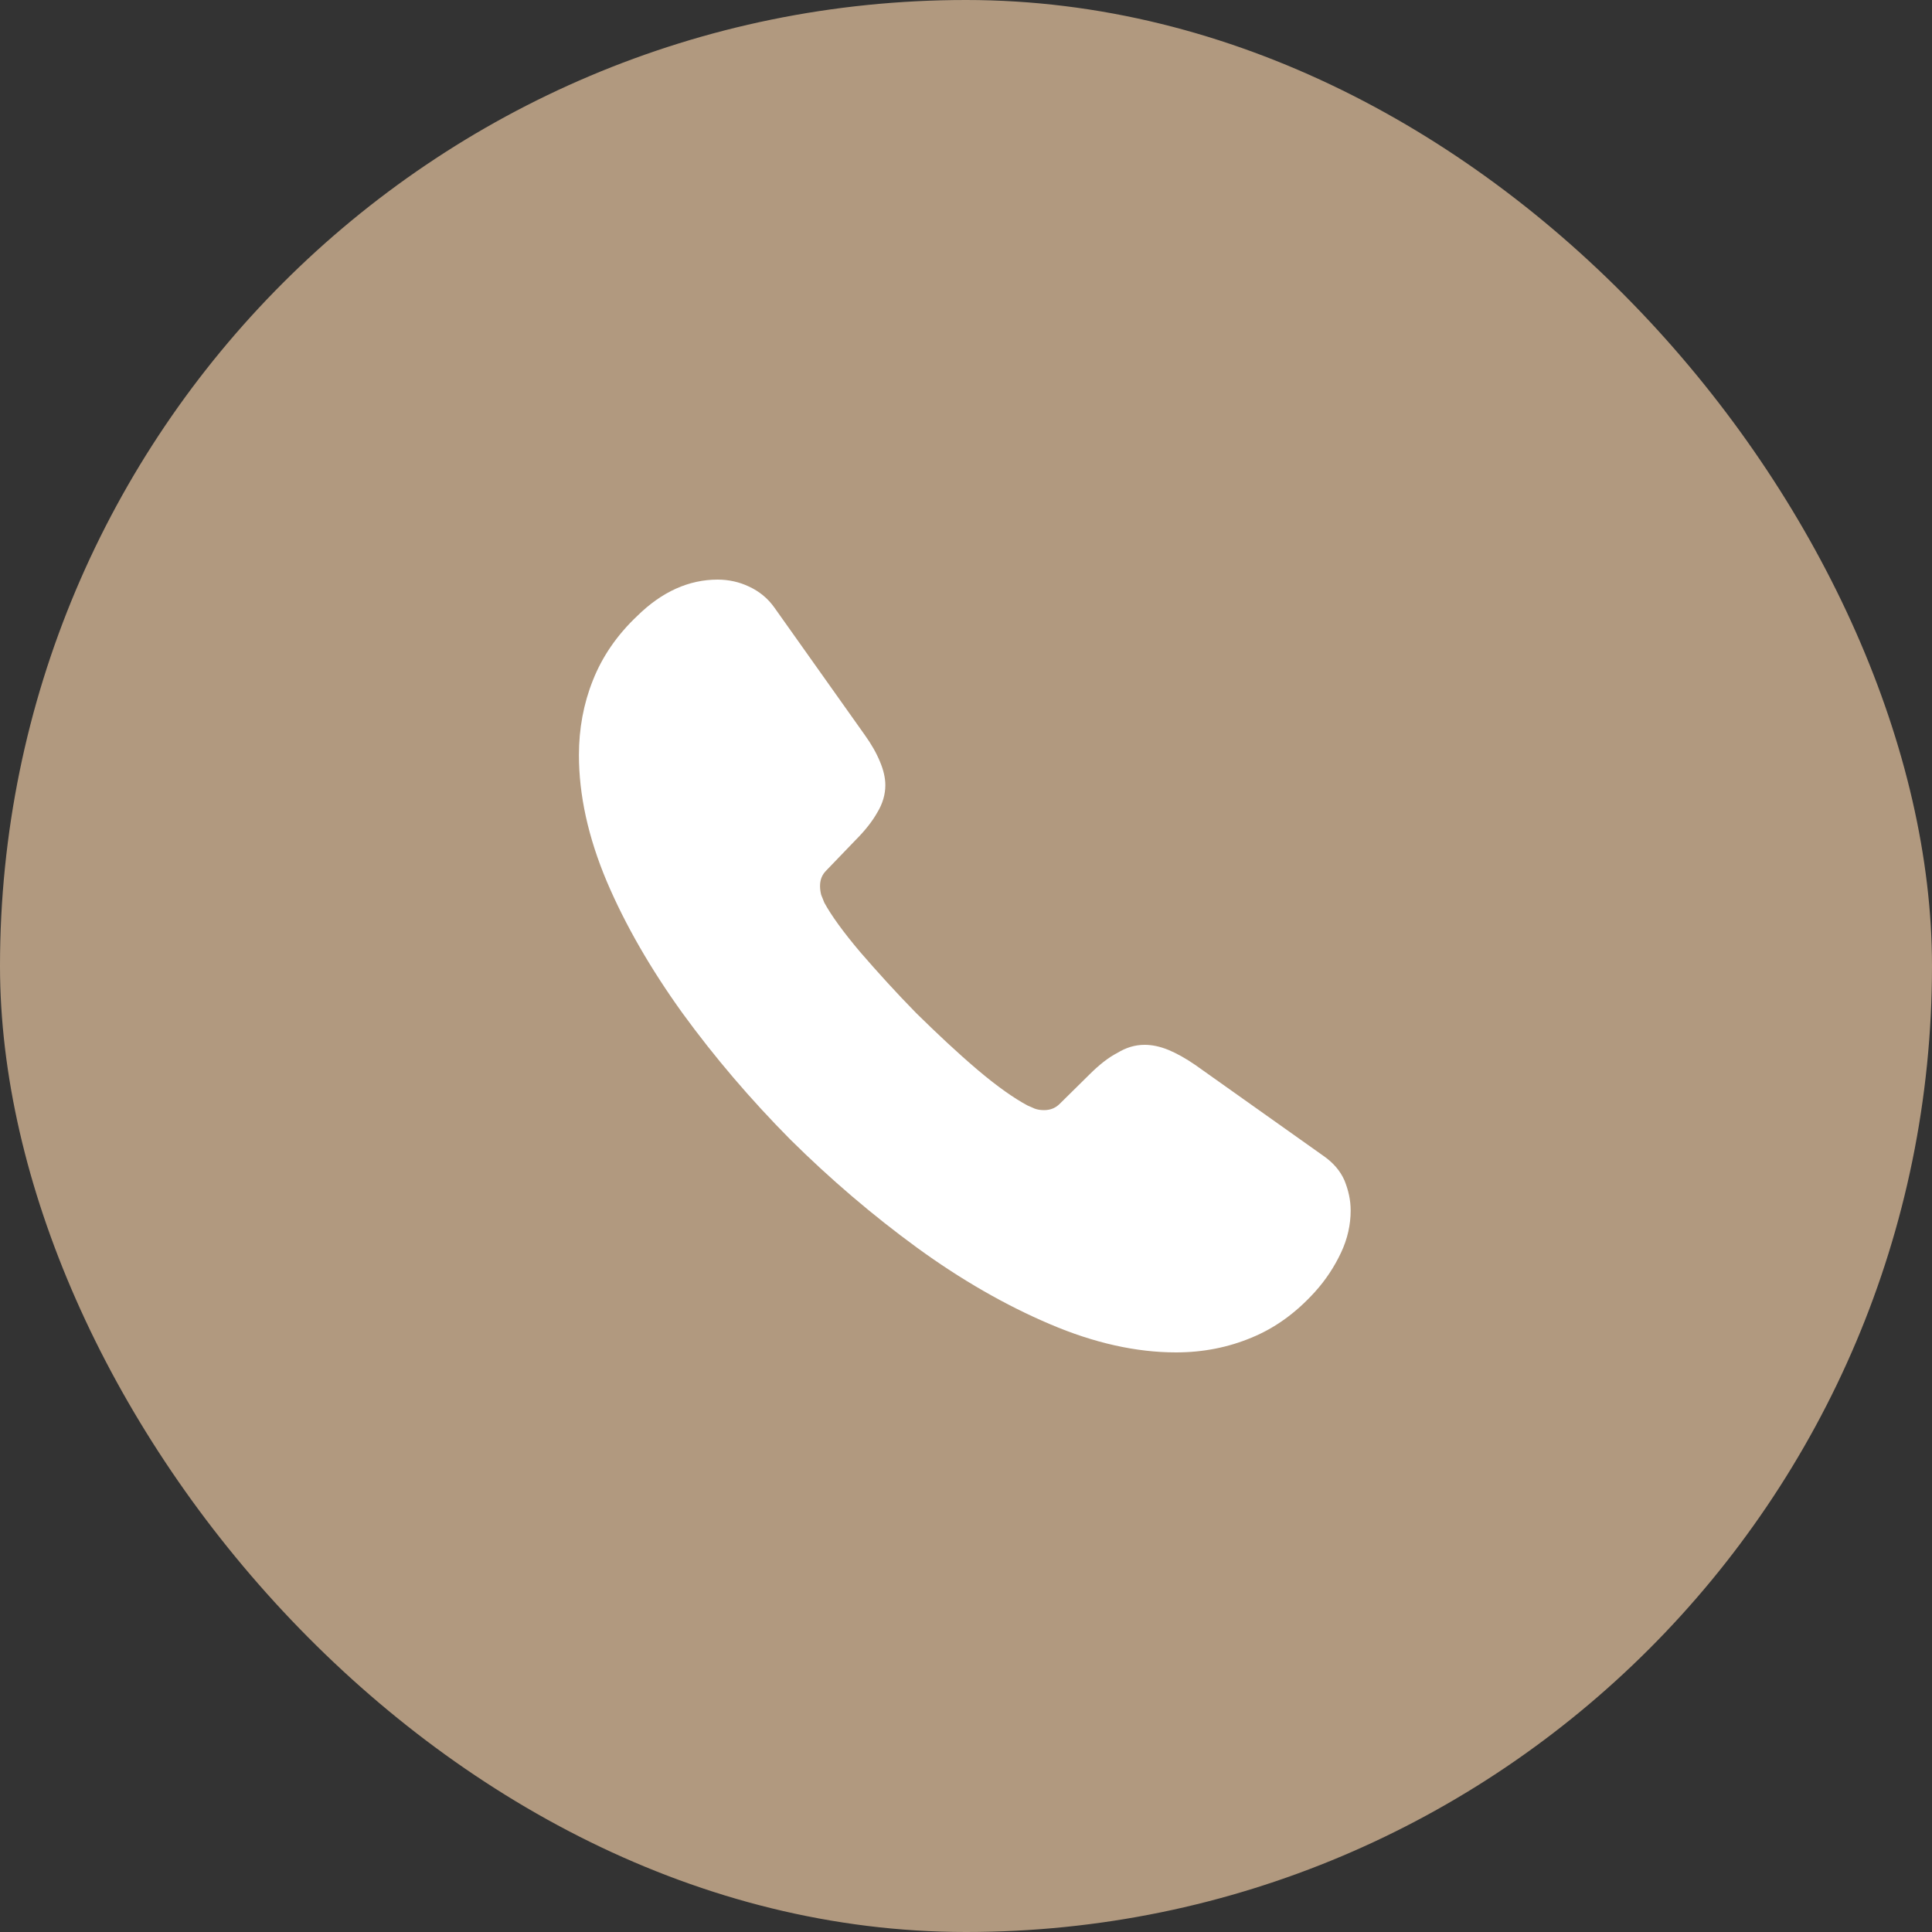
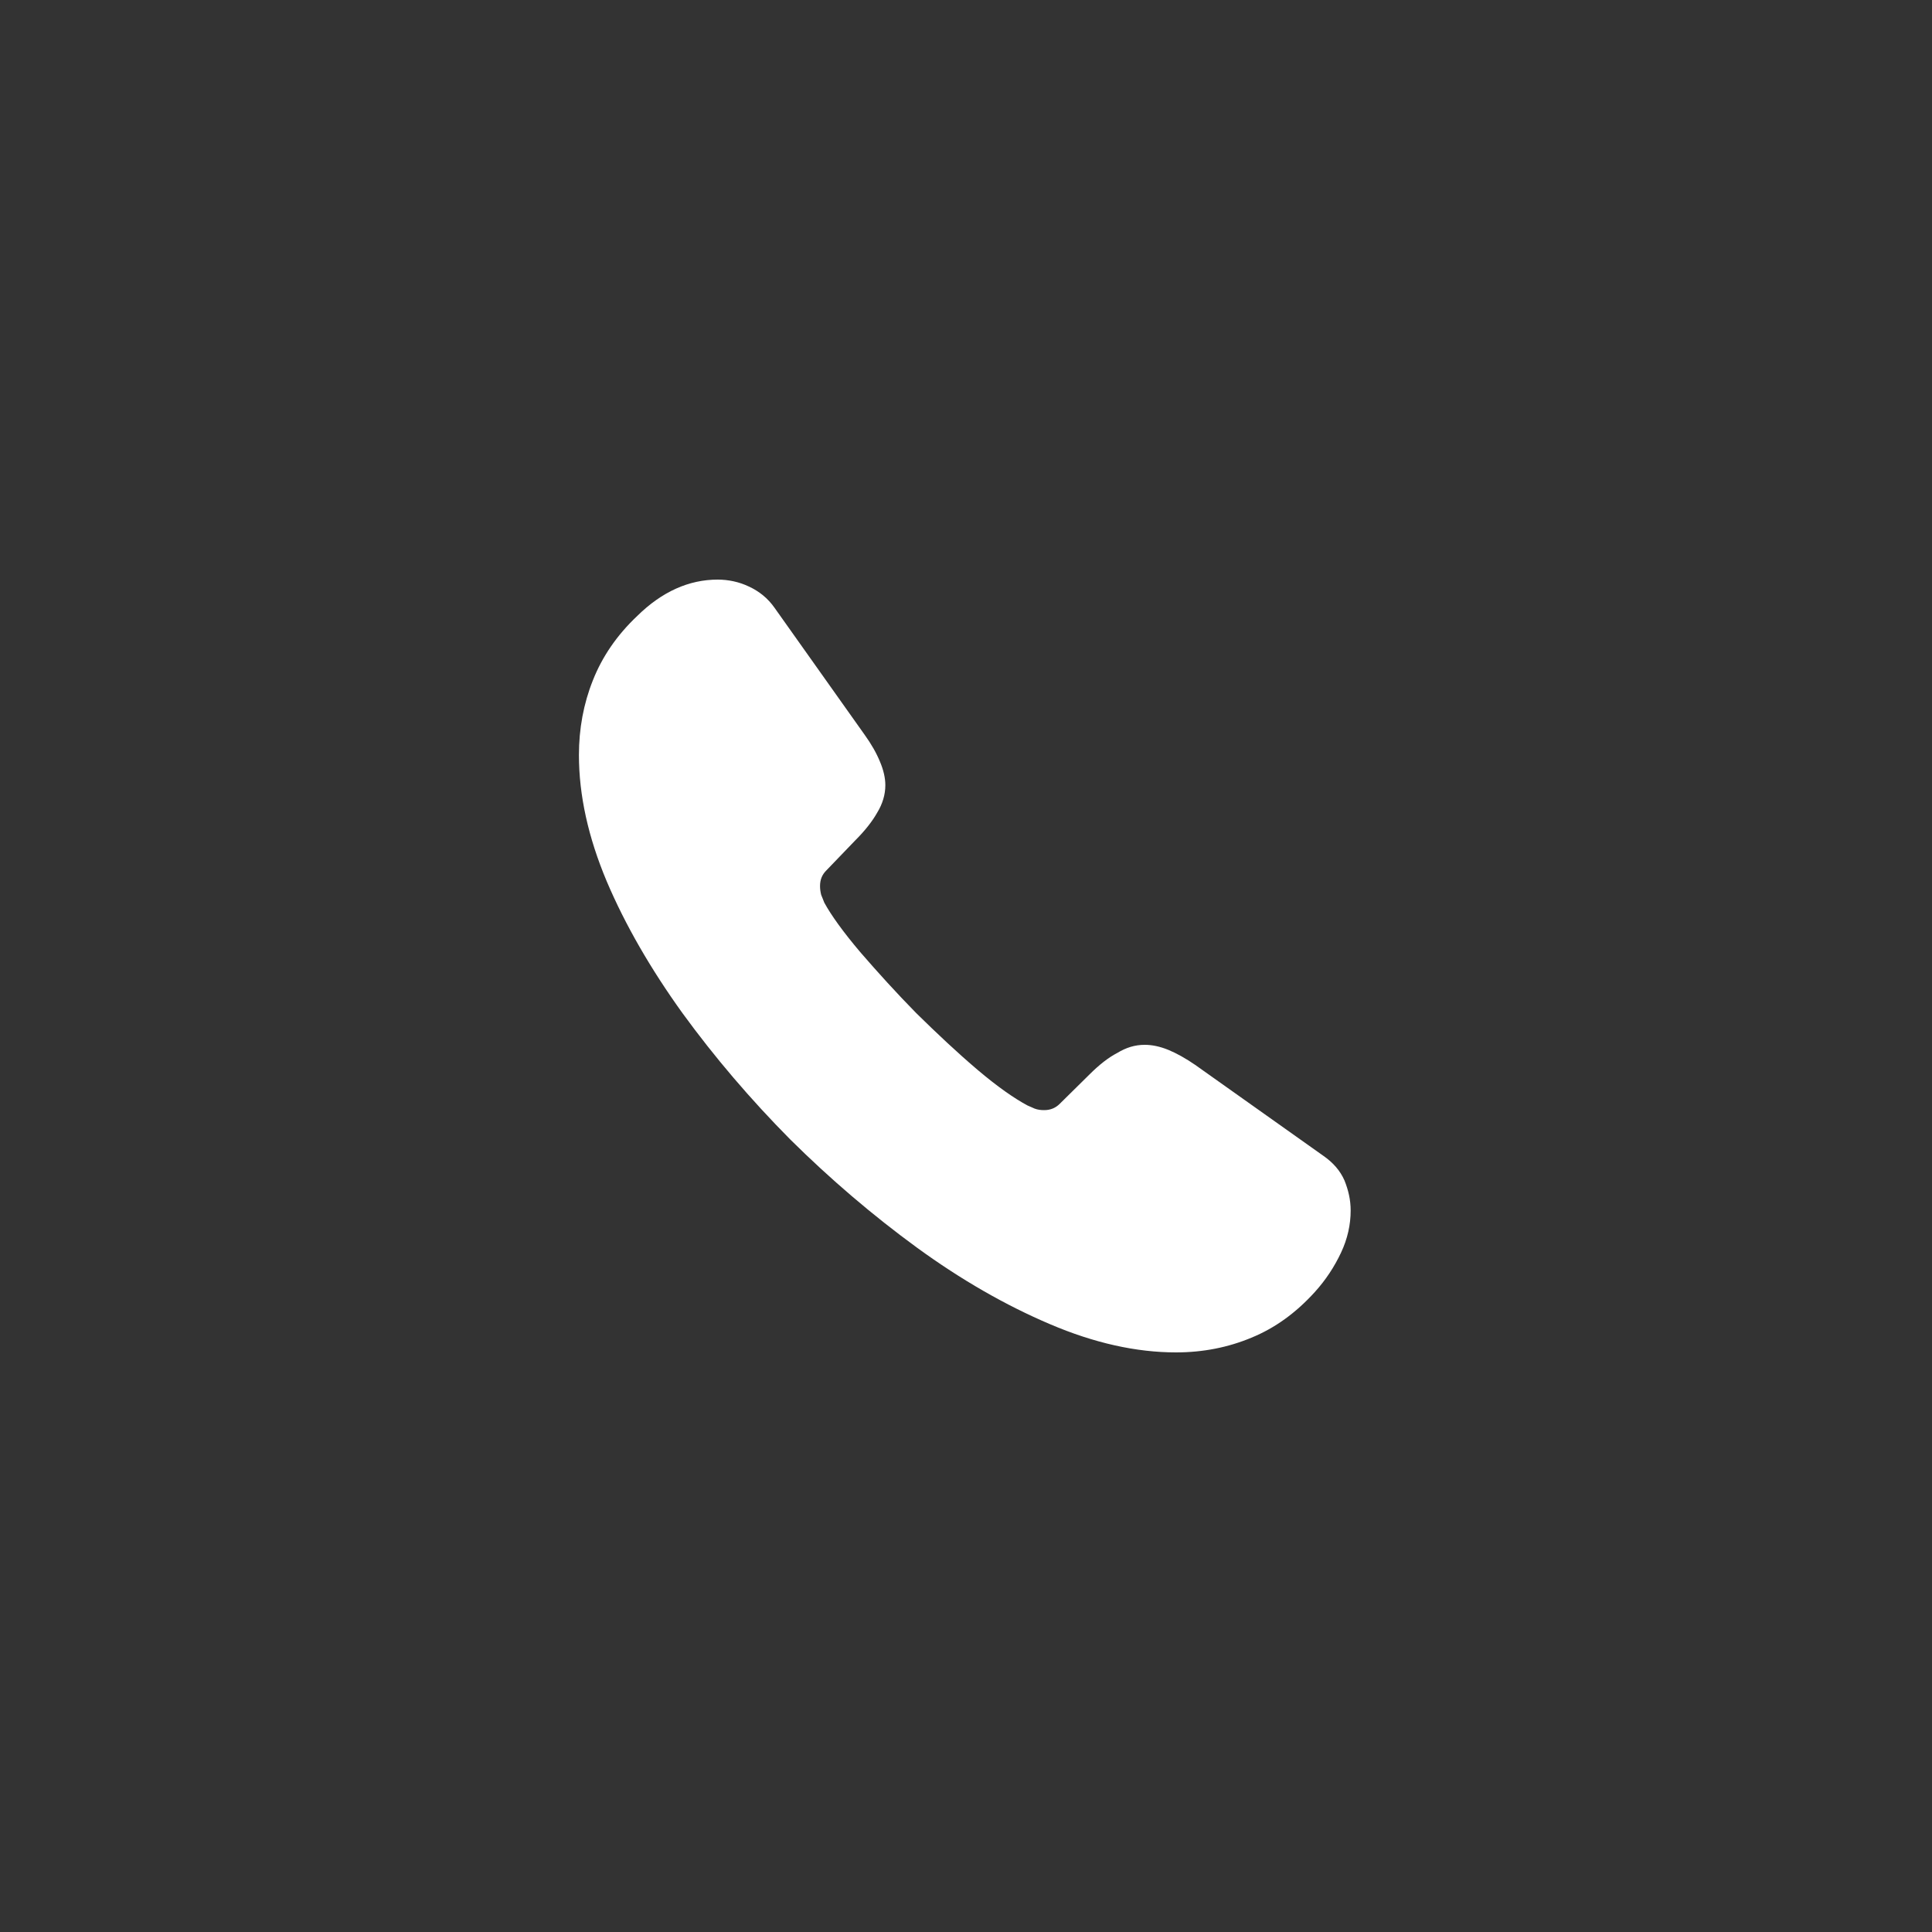
<svg xmlns="http://www.w3.org/2000/svg" width="20" height="20" viewBox="0 0 20 20" fill="none">
  <rect x="0" y="0" width="20" height="20" fill="#333333" stroke="none" />
-   <rect width="20" height="20" rx="10" fill="#B1997F" />
  <path d="M13.982 12.532C13.982 12.676 13.95 12.824 13.882 12.968C13.814 13.112 13.726 13.248 13.61 13.376C13.414 13.592 13.198 13.748 12.954 13.848C12.714 13.948 12.454 14 12.174 14C11.765 14 11.329 13.904 10.87 13.708C10.409 13.512 9.949 13.248 9.493 12.916C9.033 12.58 8.597 12.208 8.181 11.796C7.769 11.38 7.397 10.944 7.065 10.488C6.737 10.032 6.473 9.576 6.281 9.124C6.089 8.668 5.993 8.232 5.993 7.816C5.993 7.544 6.041 7.284 6.137 7.044C6.233 6.8 6.385 6.576 6.597 6.376C6.853 6.124 7.133 6 7.429 6C7.541 6 7.653 6.024 7.753 6.072C7.857 6.12 7.949 6.192 8.021 6.296L8.949 7.604C9.021 7.704 9.073 7.796 9.109 7.884C9.145 7.968 9.165 8.052 9.165 8.128C9.165 8.224 9.137 8.32 9.081 8.412C9.029 8.504 8.953 8.6 8.857 8.696L8.553 9.012C8.509 9.056 8.489 9.108 8.489 9.172C8.489 9.204 8.493 9.232 8.501 9.264C8.513 9.296 8.525 9.32 8.533 9.344C8.605 9.476 8.729 9.648 8.905 9.856C9.085 10.064 9.277 10.276 9.485 10.488C9.701 10.7 9.909 10.896 10.121 11.076C10.329 11.252 10.502 11.372 10.637 11.444C10.658 11.452 10.681 11.464 10.71 11.476C10.742 11.488 10.774 11.492 10.809 11.492C10.877 11.492 10.93 11.468 10.973 11.424L11.277 11.124C11.377 11.024 11.473 10.948 11.566 10.9C11.658 10.844 11.749 10.816 11.85 10.816C11.925 10.816 12.005 10.832 12.094 10.868C12.181 10.904 12.274 10.956 12.373 11.024L13.698 11.964C13.802 12.036 13.874 12.12 13.918 12.22C13.958 12.32 13.982 12.42 13.982 12.532Z" fill="white" />
</svg>